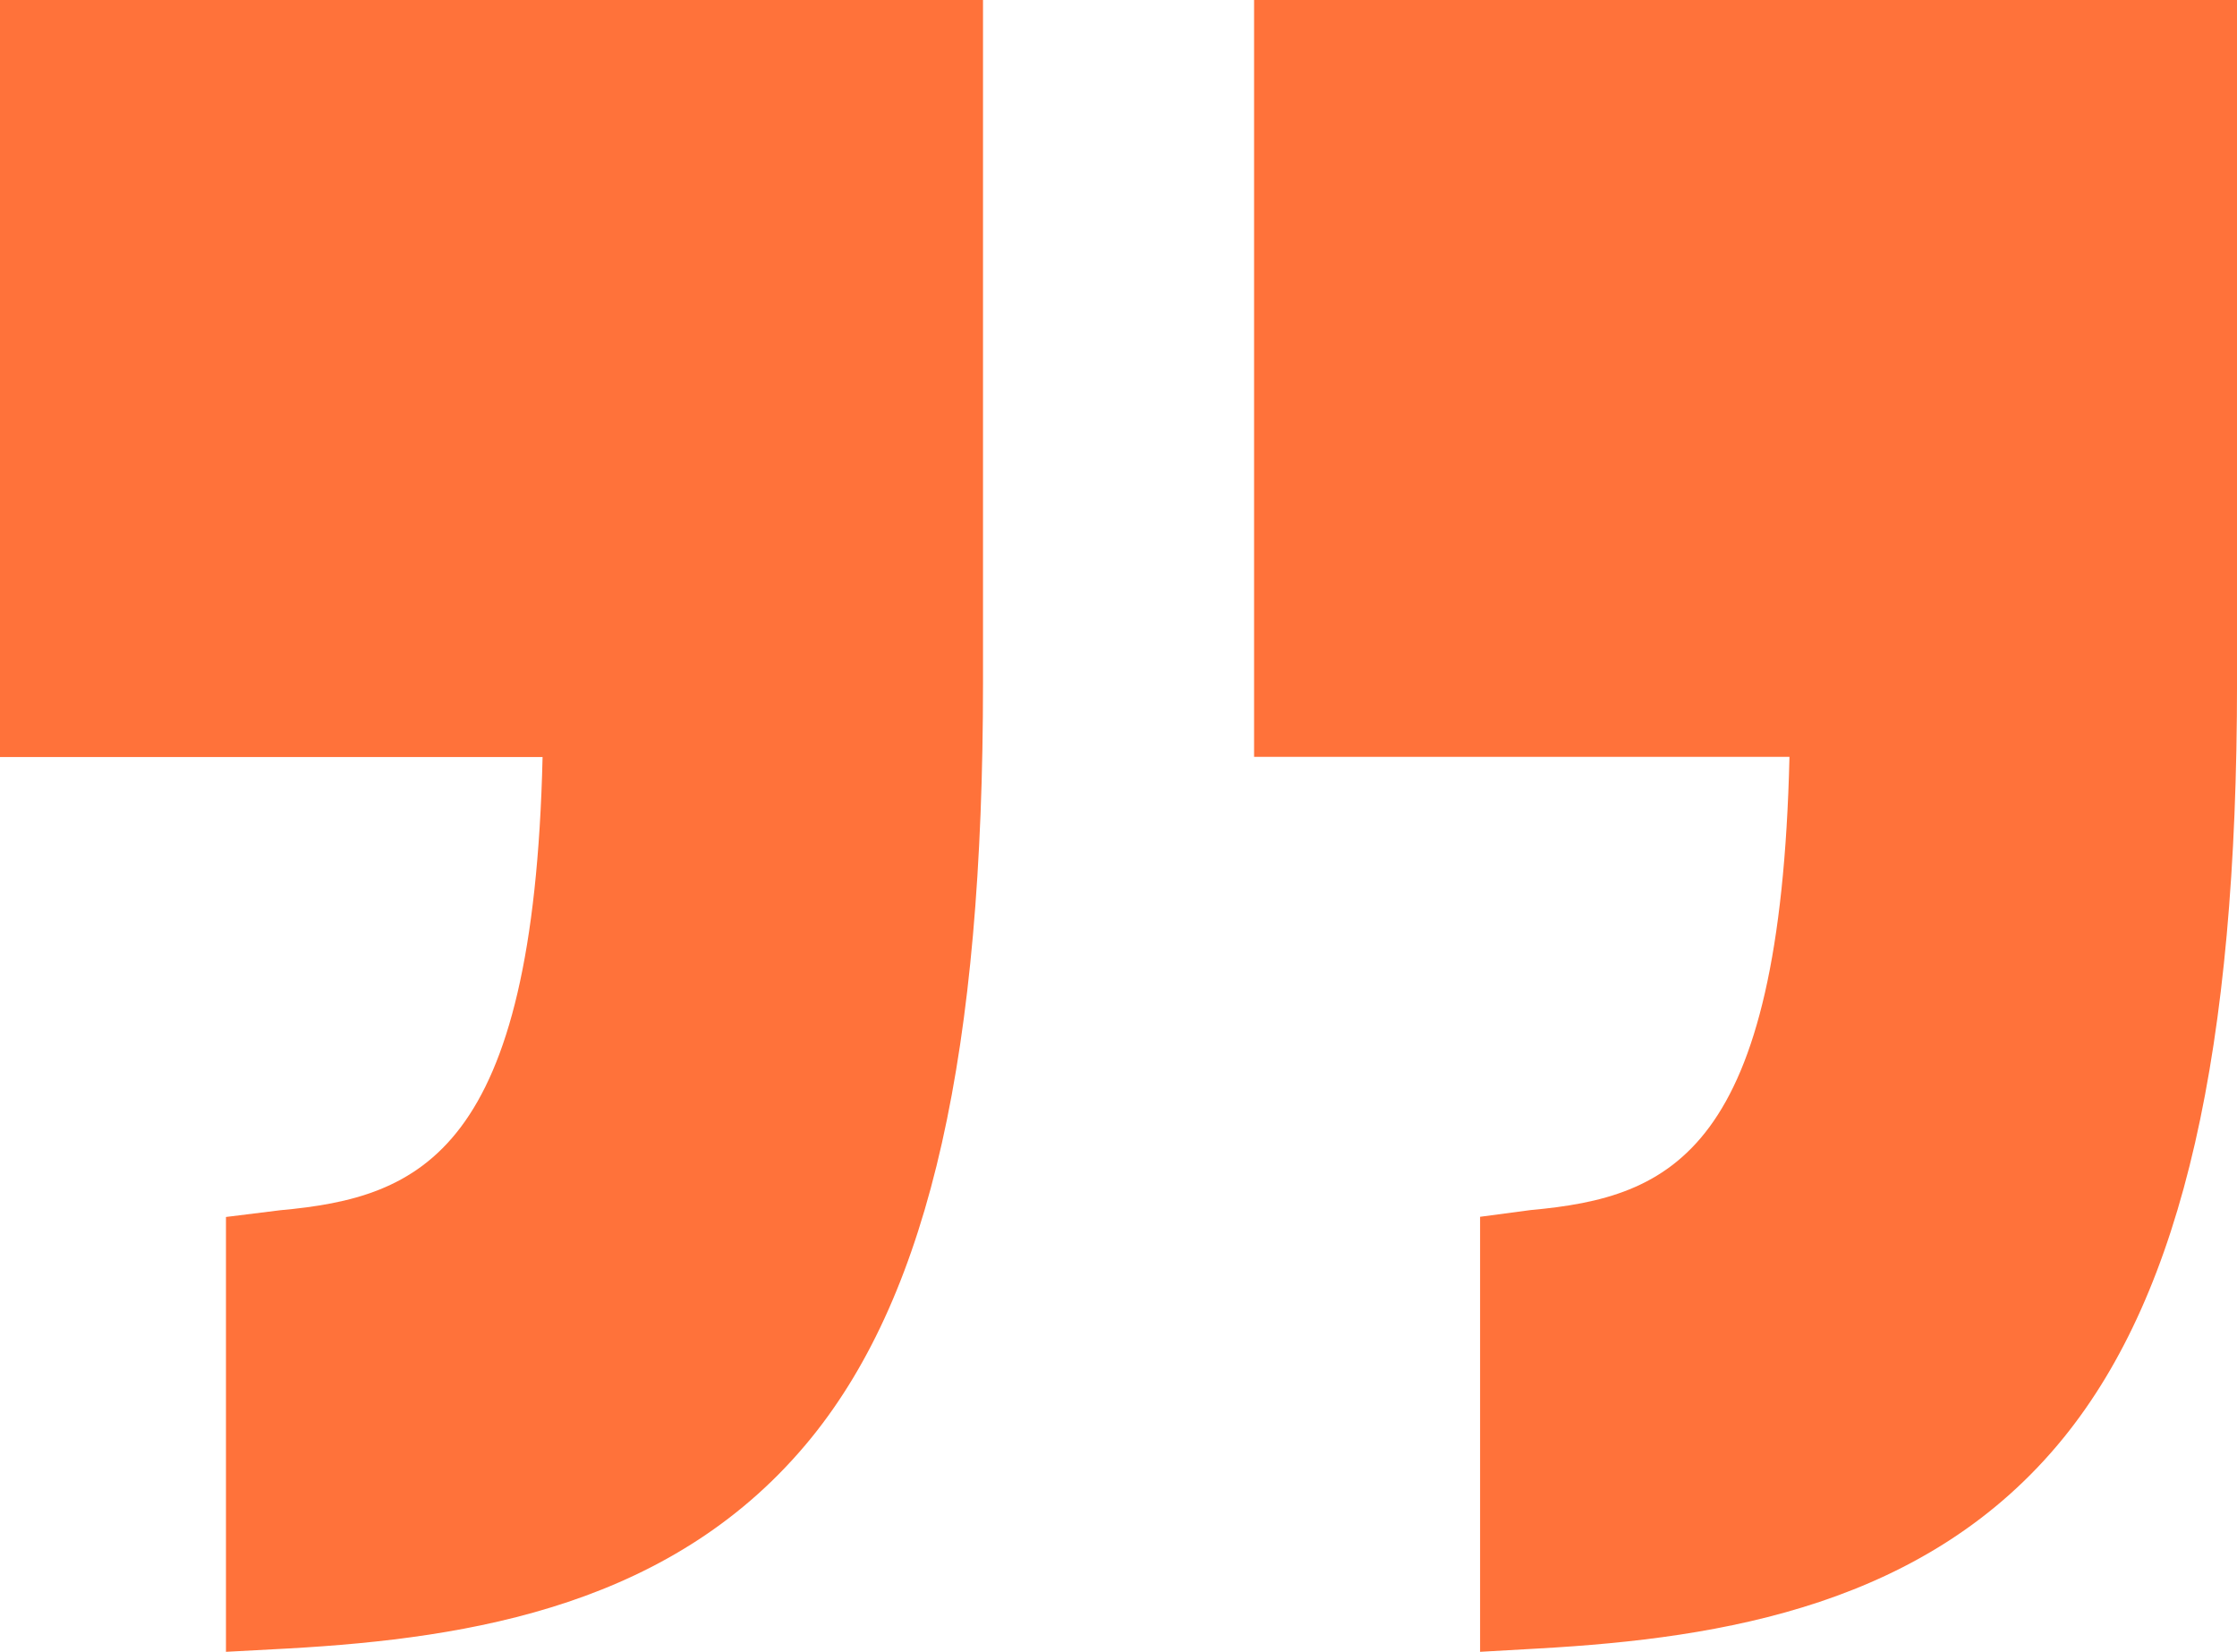
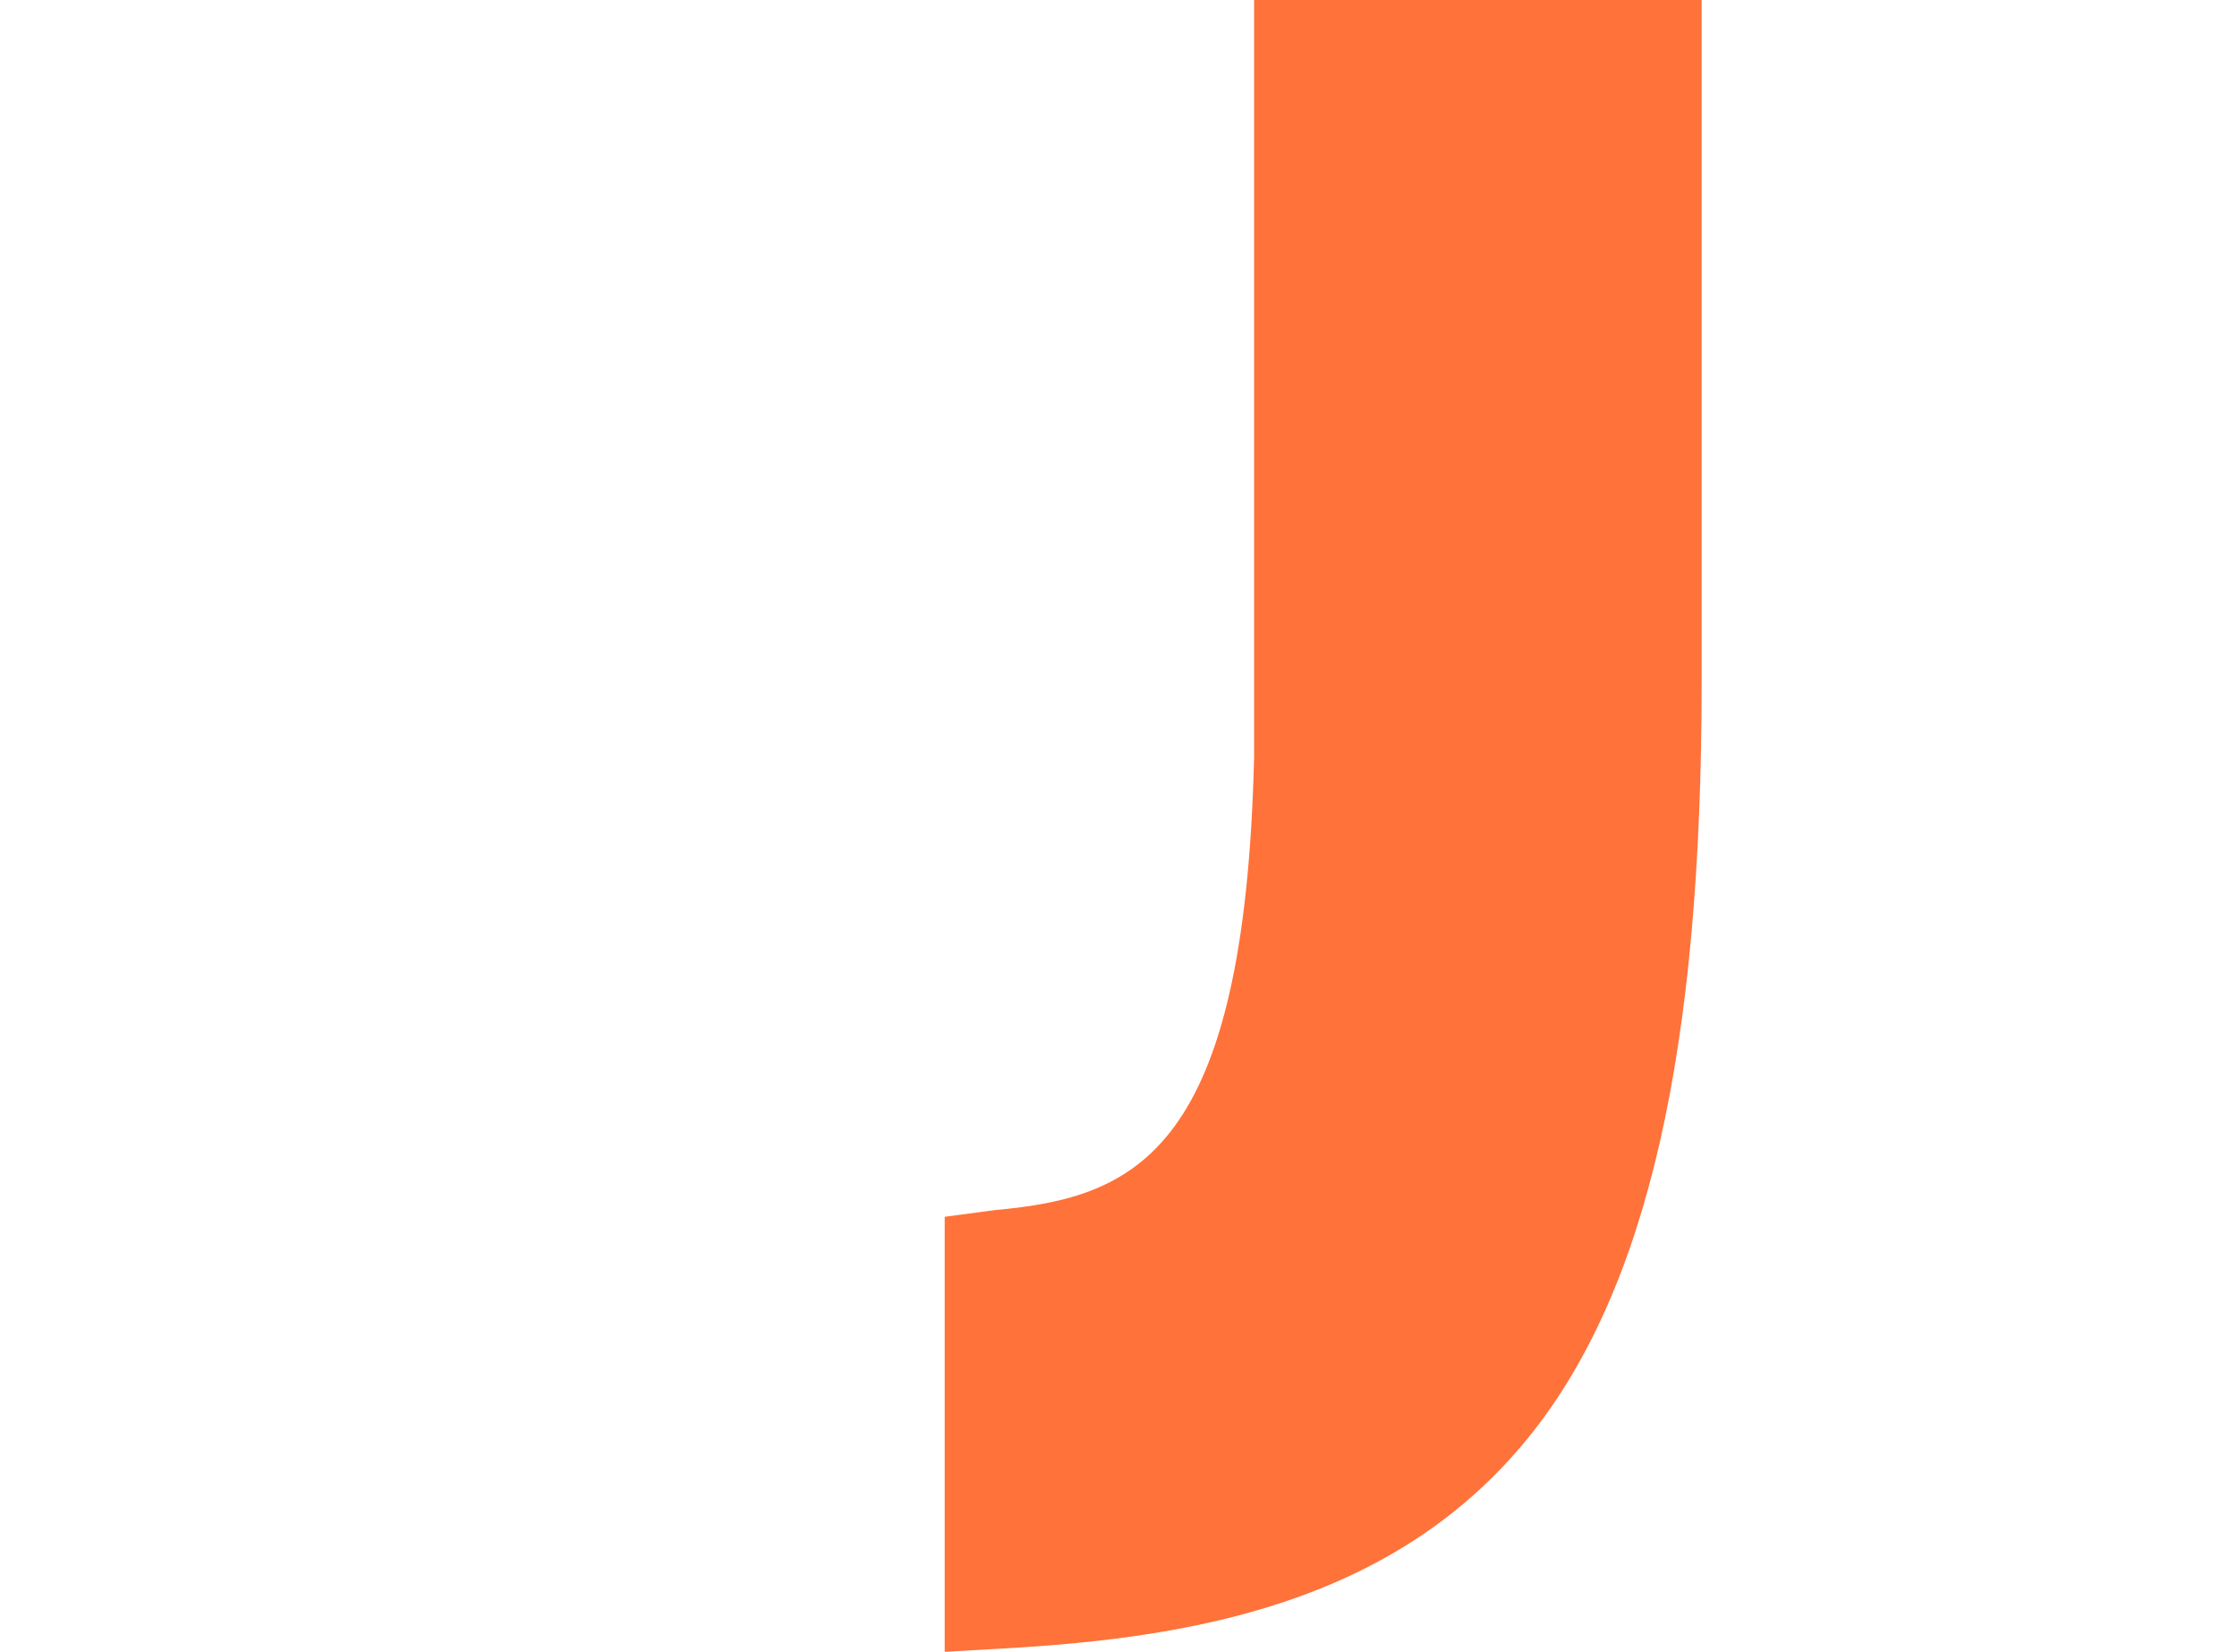
<svg xmlns="http://www.w3.org/2000/svg" width="72.703" height="53.679" viewBox="0 0 72.703 53.679">
  <g id="Group_23" data-name="Group 23" transform="translate(-678.297 -8202.232)">
-     <path id="Path_133" data-name="Path 133" d="M0,50.506H17.634c-.3,12.851-3.947,14.31-8.525,14.727l-1.765.219V79.583l2.035-.109c5.978-.336,12.587-1.414,17-6.858,3.865-4.772,5.569-12.568,5.569-24.536V25.9H0Z" transform="translate(678.297 8176.327)" fill="#ff723a" />
-     <path id="Path_134" data-name="Path 134" d="M111,25.9v24.6h17.4c-.3,12.851-3.829,14.31-8.407,14.727l-1.648.219V79.583l1.917-.109c5.978-.336,12.647-1.414,17.056-6.858,3.865-4.772,5.628-12.568,5.628-24.536V25.9Z" transform="translate(608.055 8176.327)" fill="#ff723a" />
+     <path id="Path_134" data-name="Path 134" d="M111,25.9v24.6c-.3,12.851-3.829,14.31-8.407,14.727l-1.648.219V79.583l1.917-.109c5.978-.336,12.647-1.414,17.056-6.858,3.865-4.772,5.628-12.568,5.628-24.536V25.9Z" transform="translate(608.055 8176.327)" fill="#ff723a" />
  </g>
</svg>